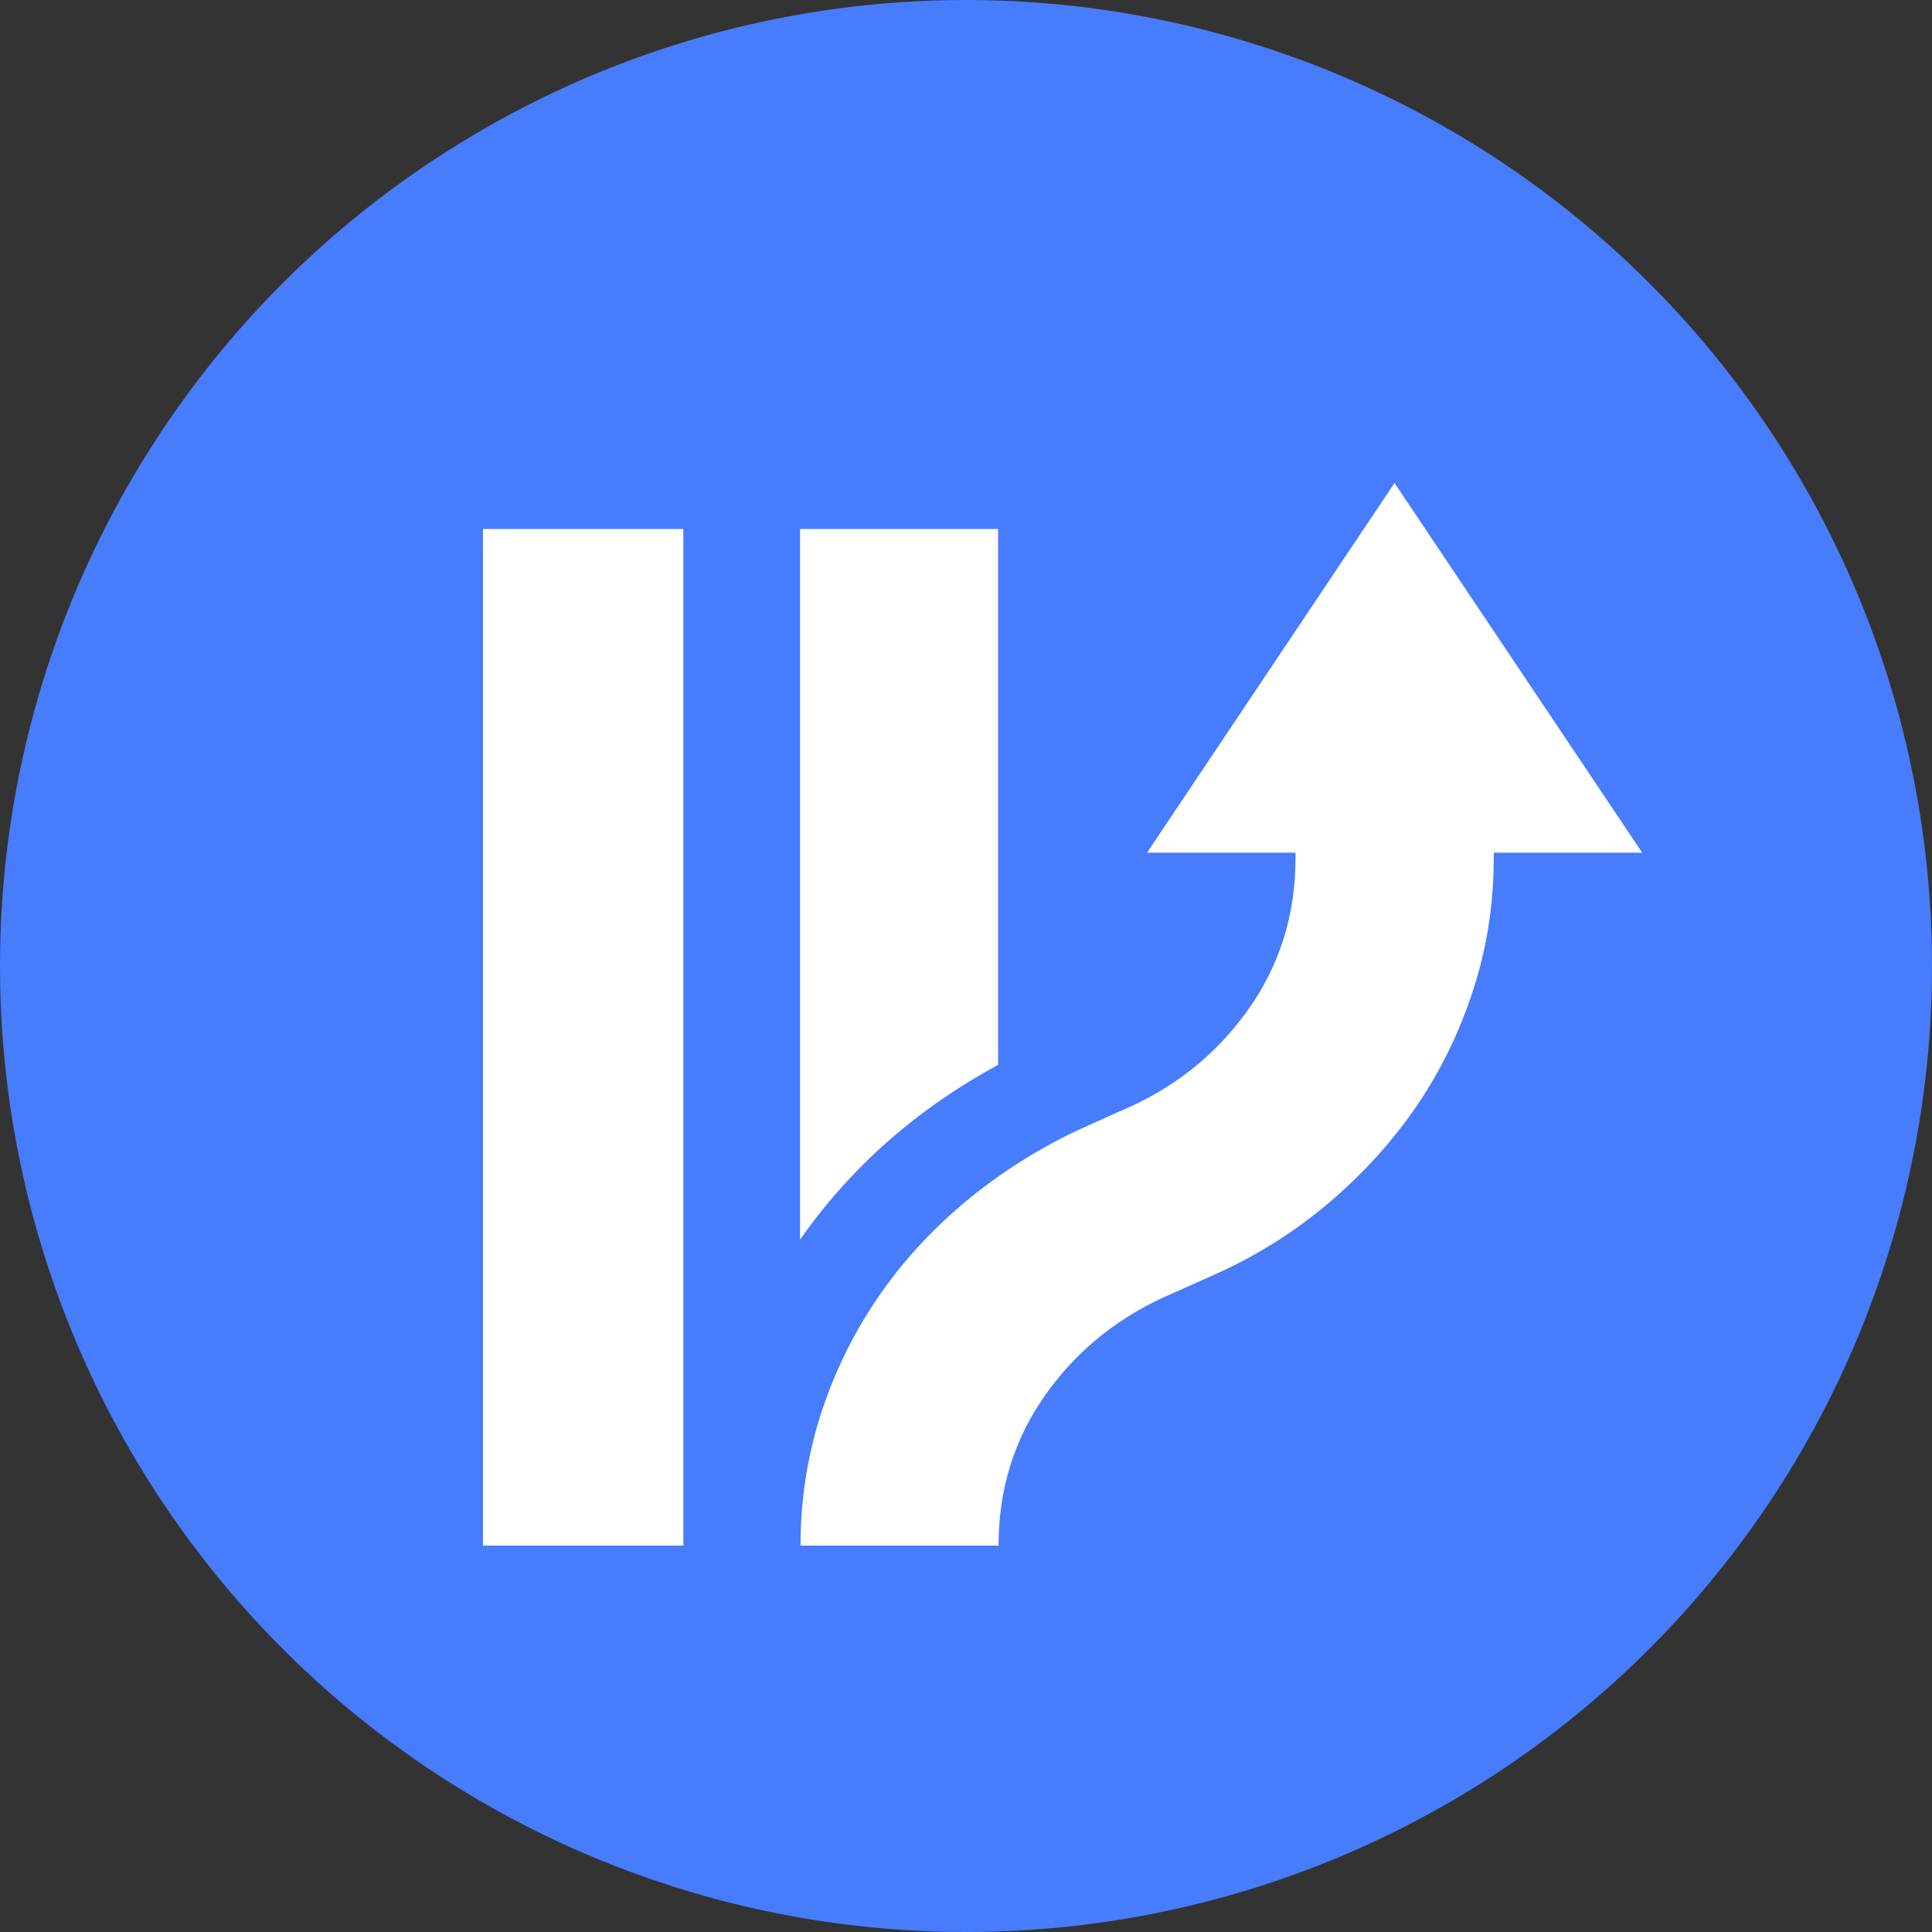
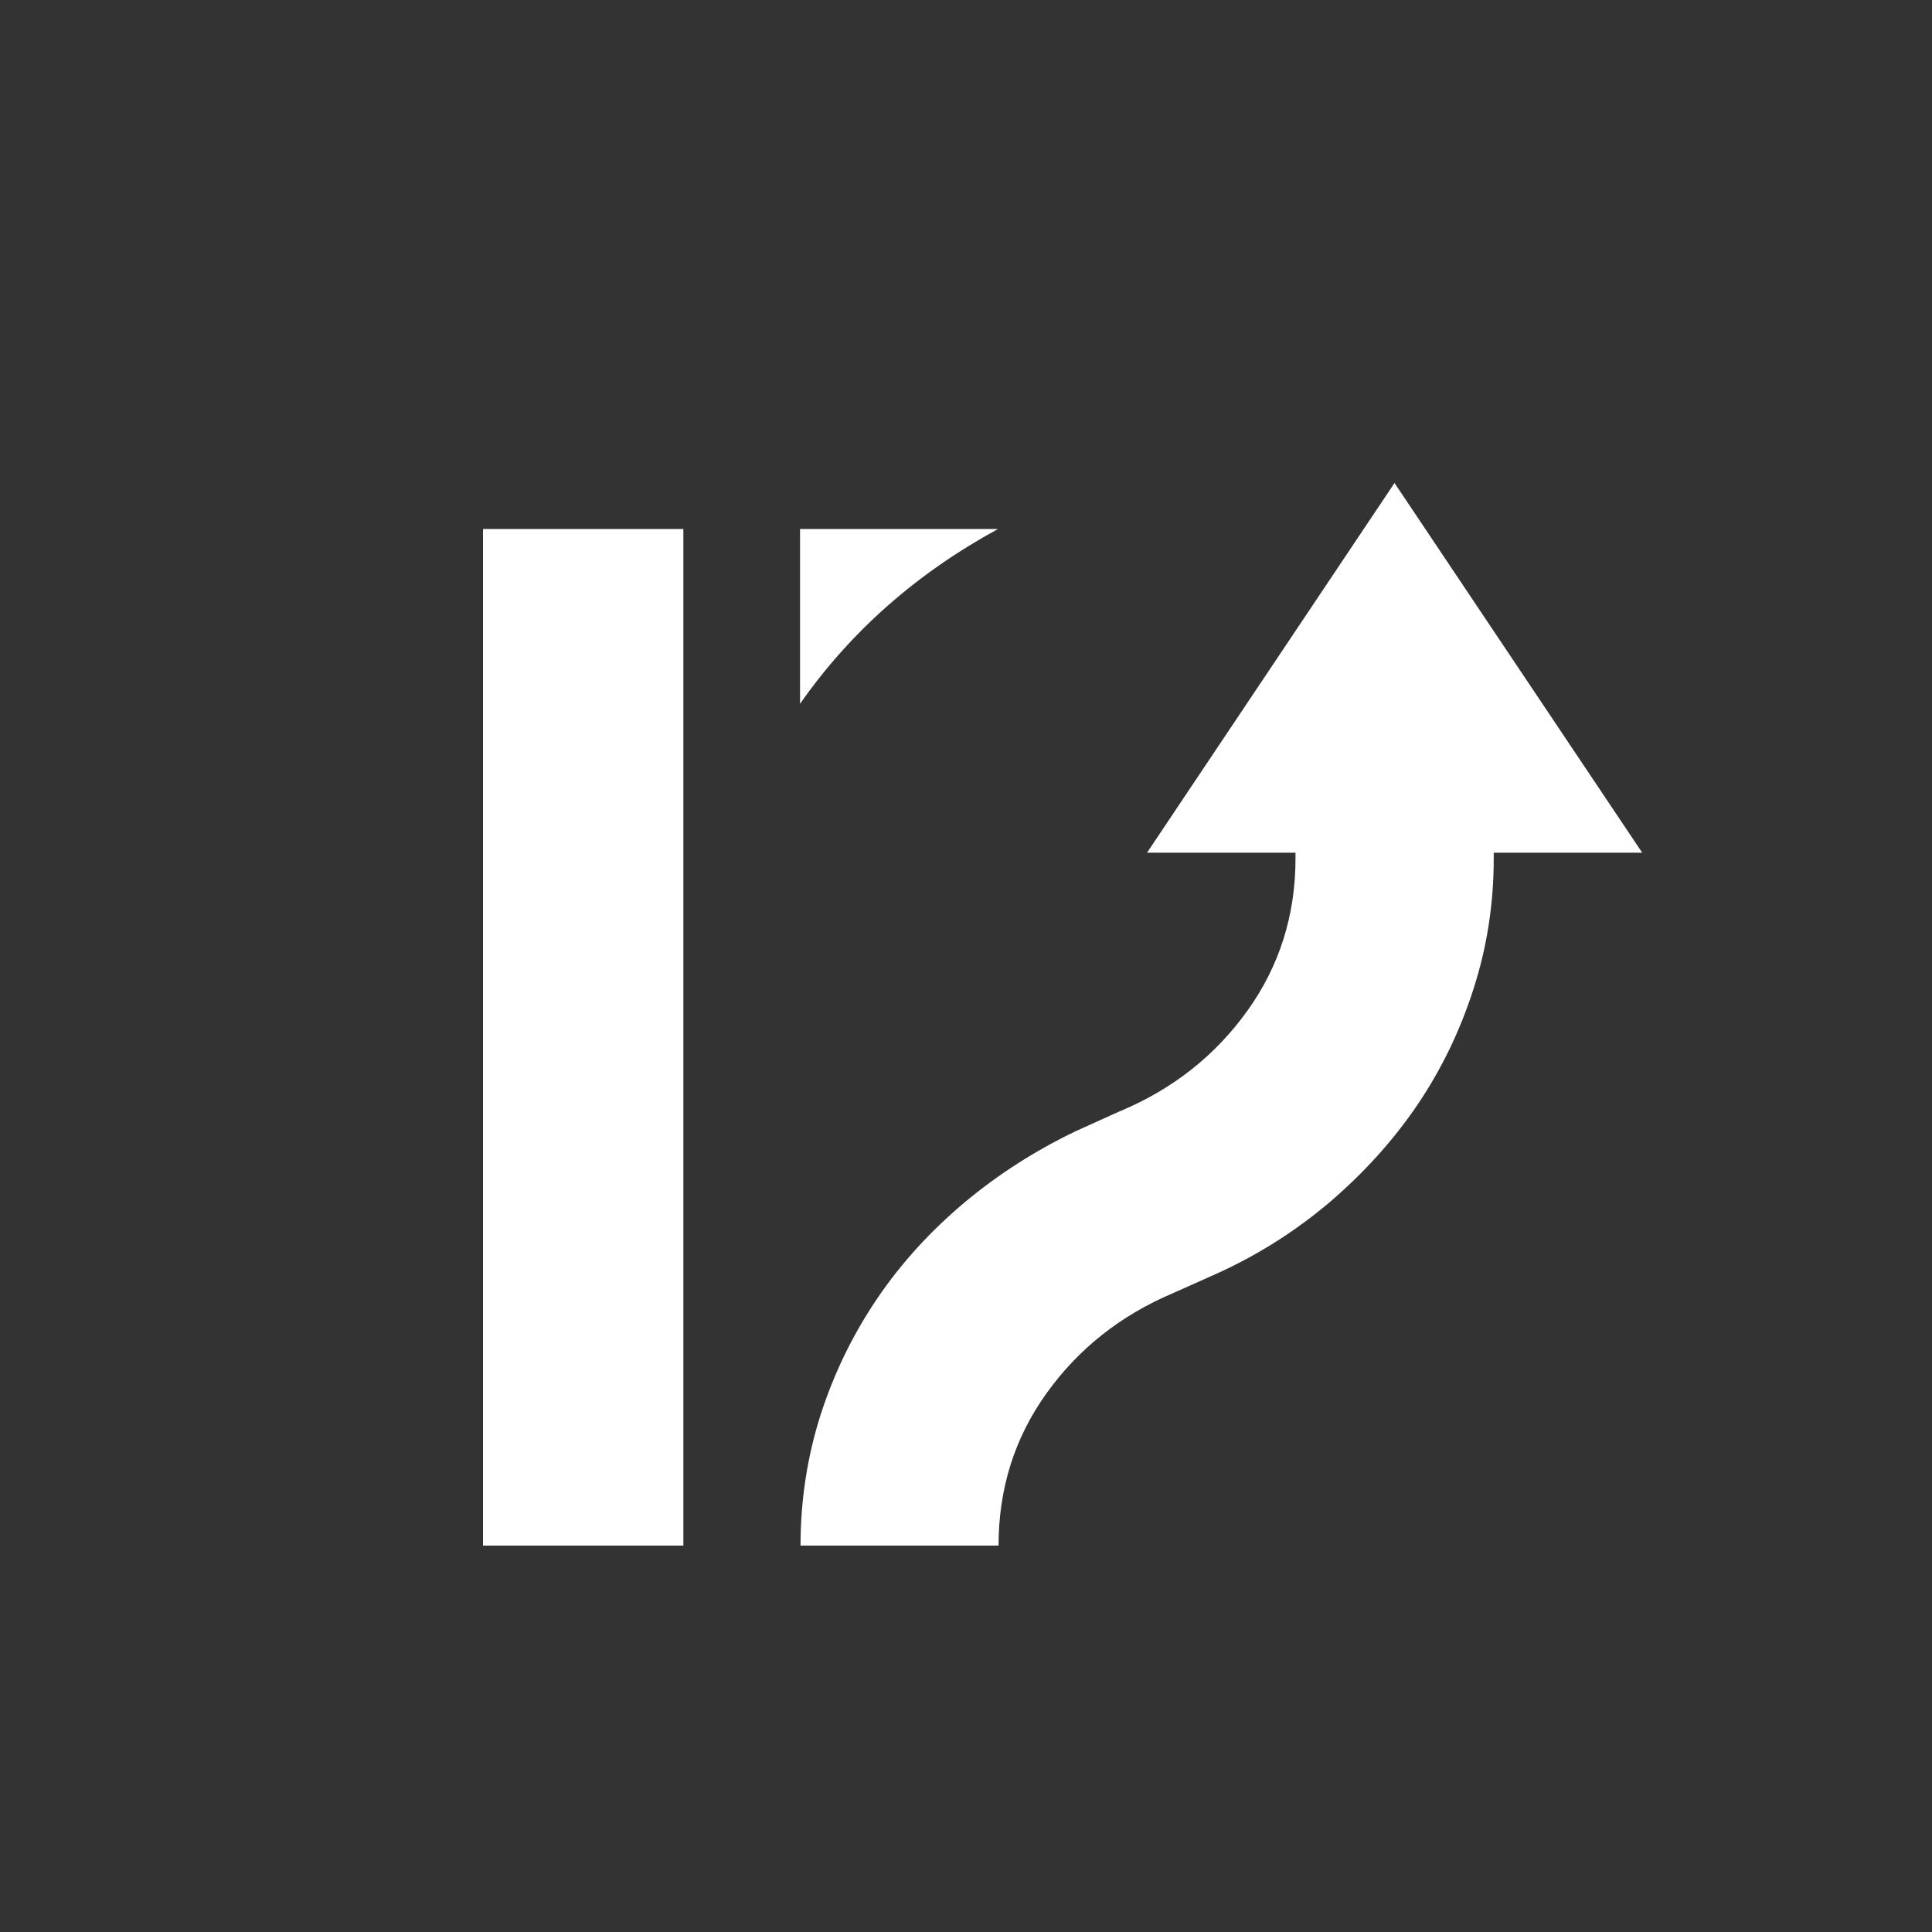
<svg xmlns="http://www.w3.org/2000/svg" width="20" height="20" viewBox="0 0 20 20">
  <rect x="0" y="0" width="20" height="20" fill="#333333" stroke="none" />
  <g fill="none" fill-rule="evenodd">
    <g fill-rule="nonzero">
      <g>
        <g>
          <g>
            <g fill="#477CFC" transform="translate(-272, -360) translate(232, 64) translate(40, 295.275) translate(0, 0.725)">
-               <circle cx="10" cy="10" r="10" />
-             </g>
+               </g>
            <g fill="#FFF">
-               <path d="M6.6 6.501c.545-.23.981-.575 1.313-1.038.332-.463.498-.99.498-1.576v-.06H6.874L9.436 0 12 3.827h-1.537v.06c0 .468-.07.92-.21 1.352-.139.434-.333.834-.583 1.203-.252.37-.554.702-.904 1.002-.353.299-.738.543-1.154.733l-.465.208c-.545.23-.982.576-1.314 1.039-.332.463-.496.989-.496 1.576h-2.05c0-.469.07-.92.207-1.352.14-.434.335-.834.585-1.203.25-.37.553-.7.903-.995.353-.295.738-.541 1.154-.74L6.6 6.5zM3.282.476h2.05v5.547c-.845.46-1.527 1.062-2.05 1.81V.476zM0 .476H2.074V11H0z" transform="translate(-272, -360) translate(232, 64) translate(40, 295.275) translate(0, 0.725) translate(5, 5)" />
+               <path d="M6.6 6.501c.545-.23.981-.575 1.313-1.038.332-.463.498-.99.498-1.576v-.06H6.874L9.436 0 12 3.827h-1.537v.06c0 .468-.07.92-.21 1.352-.139.434-.333.834-.583 1.203-.252.37-.554.702-.904 1.002-.353.299-.738.543-1.154.733l-.465.208c-.545.23-.982.576-1.314 1.039-.332.463-.496.989-.496 1.576h-2.05c0-.469.07-.92.207-1.352.14-.434.335-.834.585-1.203.25-.37.553-.7.903-.995.353-.295.738-.541 1.154-.74L6.6 6.5zM3.282.476h2.05c-.845.46-1.527 1.062-2.05 1.81V.476zM0 .476H2.074V11H0z" transform="translate(-272, -360) translate(232, 64) translate(40, 295.275) translate(0, 0.725) translate(5, 5)" />
            </g>
          </g>
        </g>
      </g>
    </g>
  </g>
</svg>